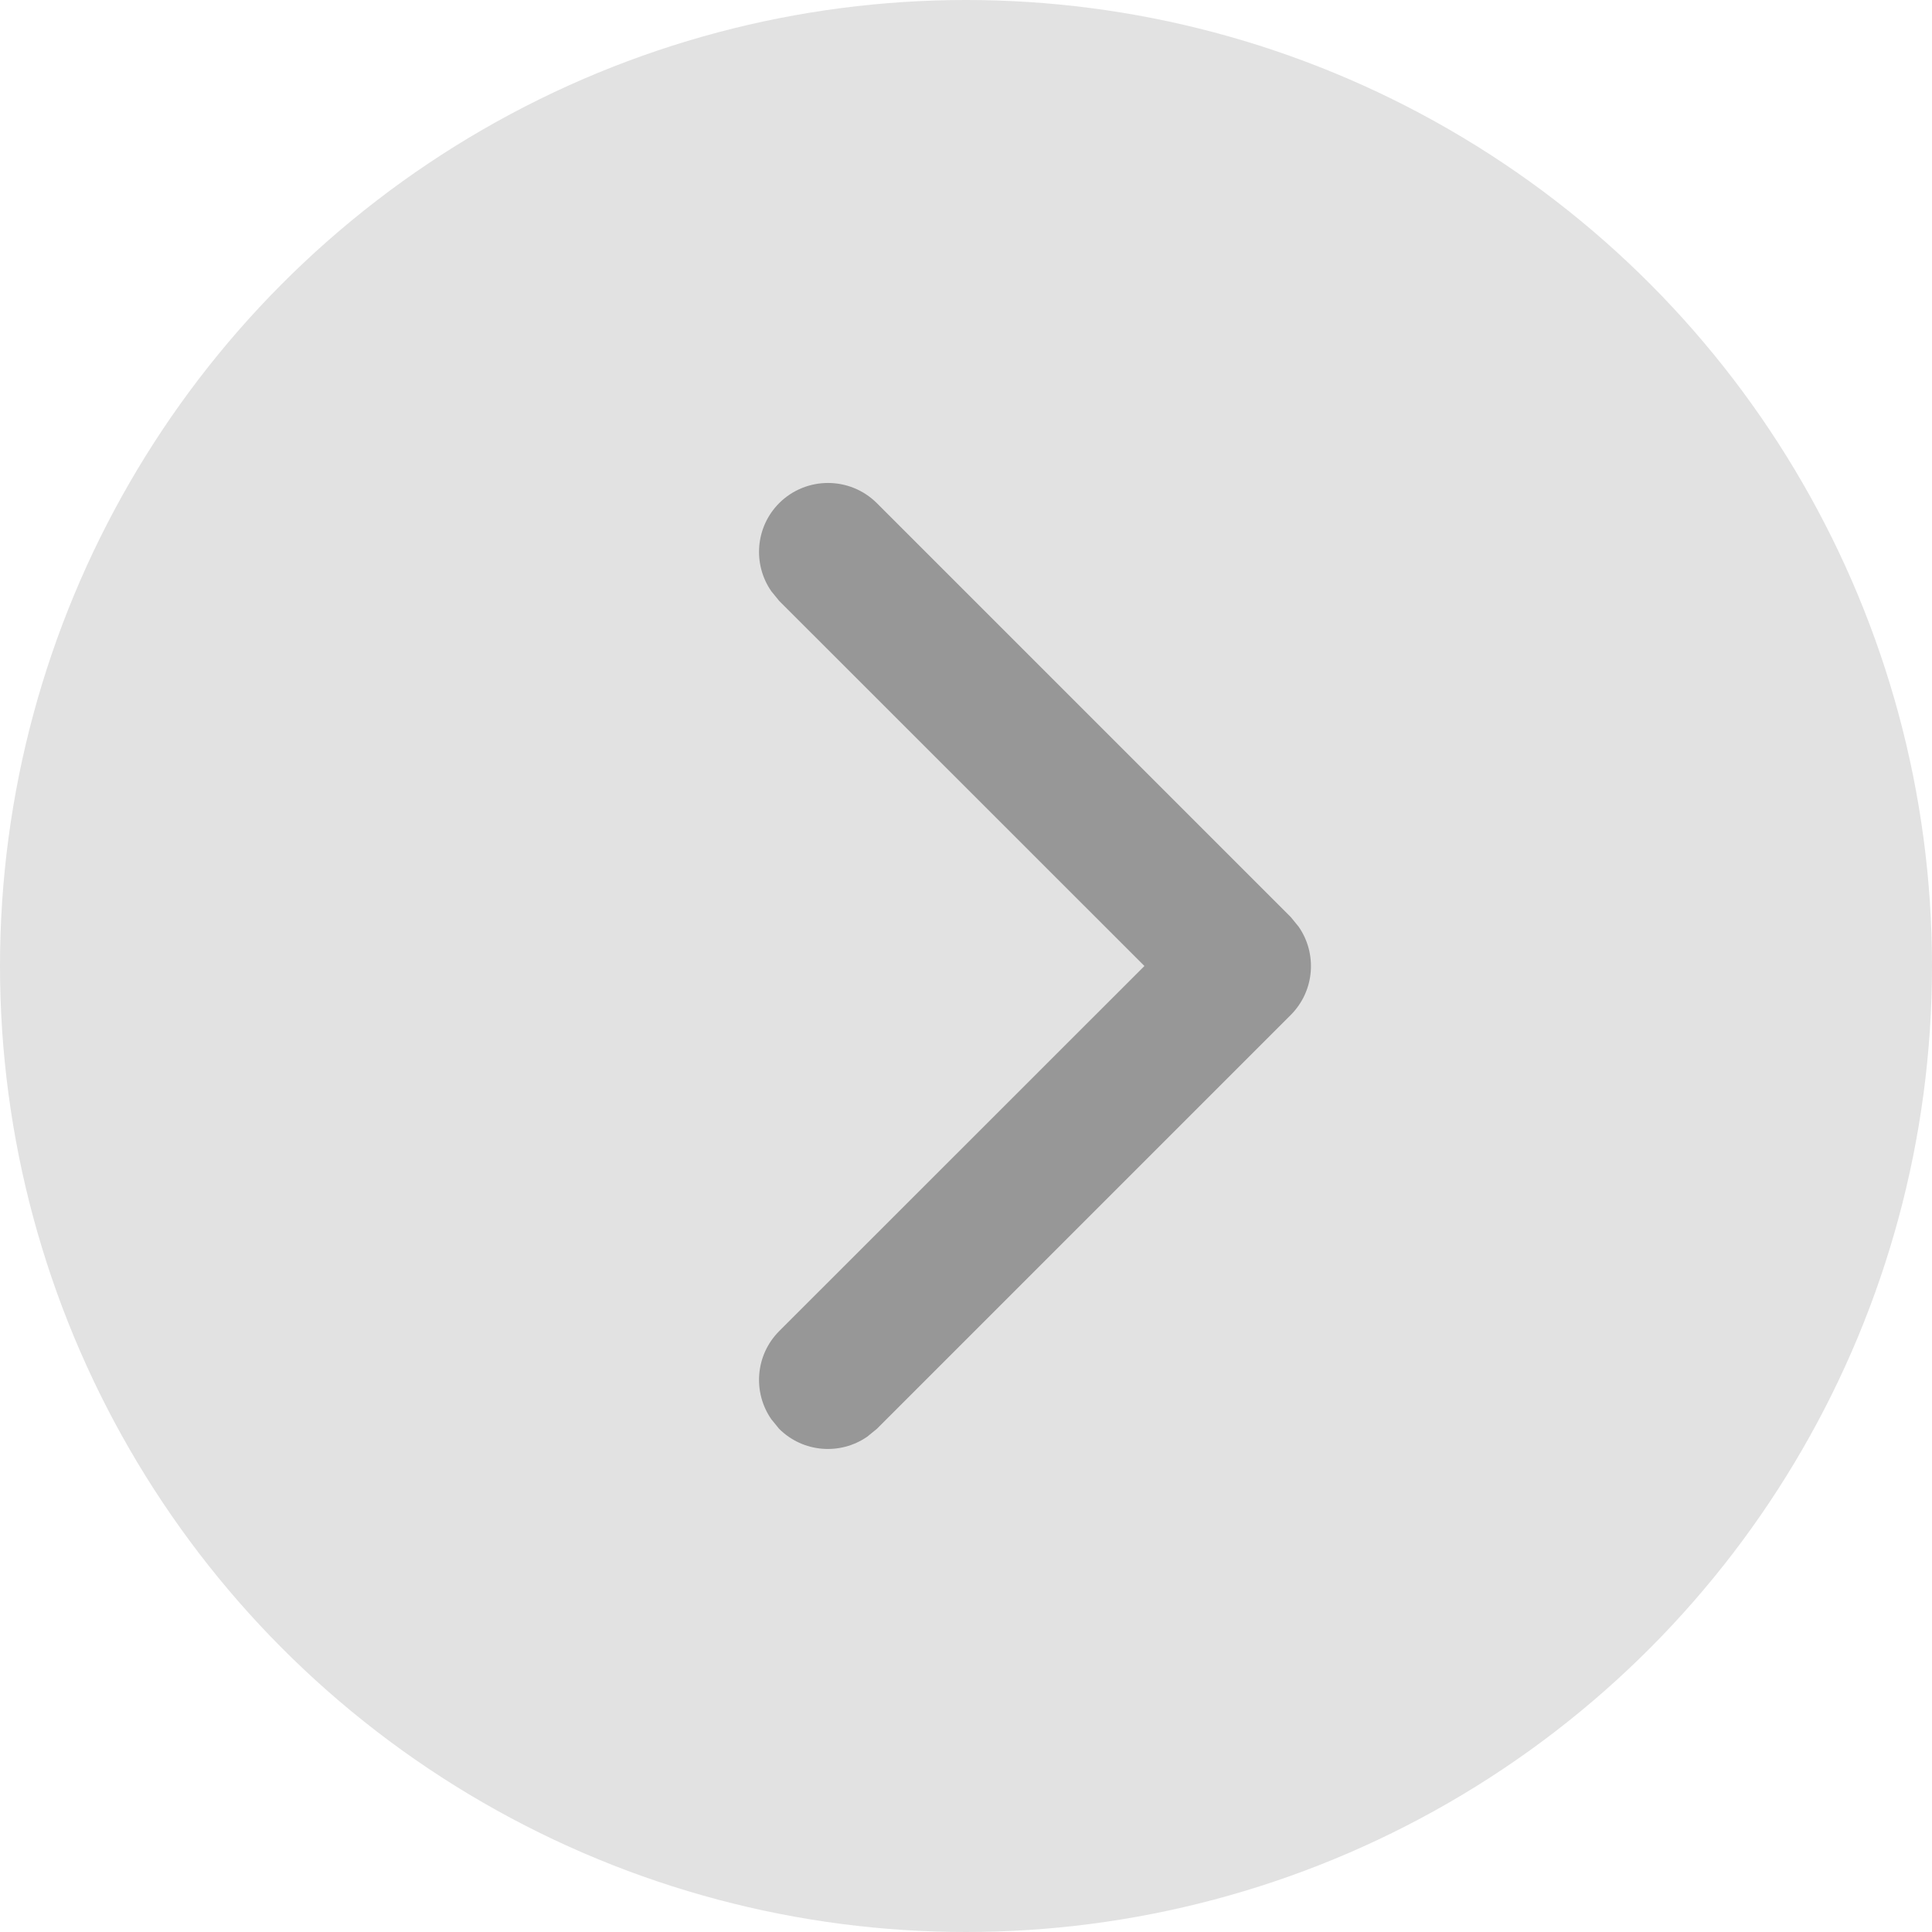
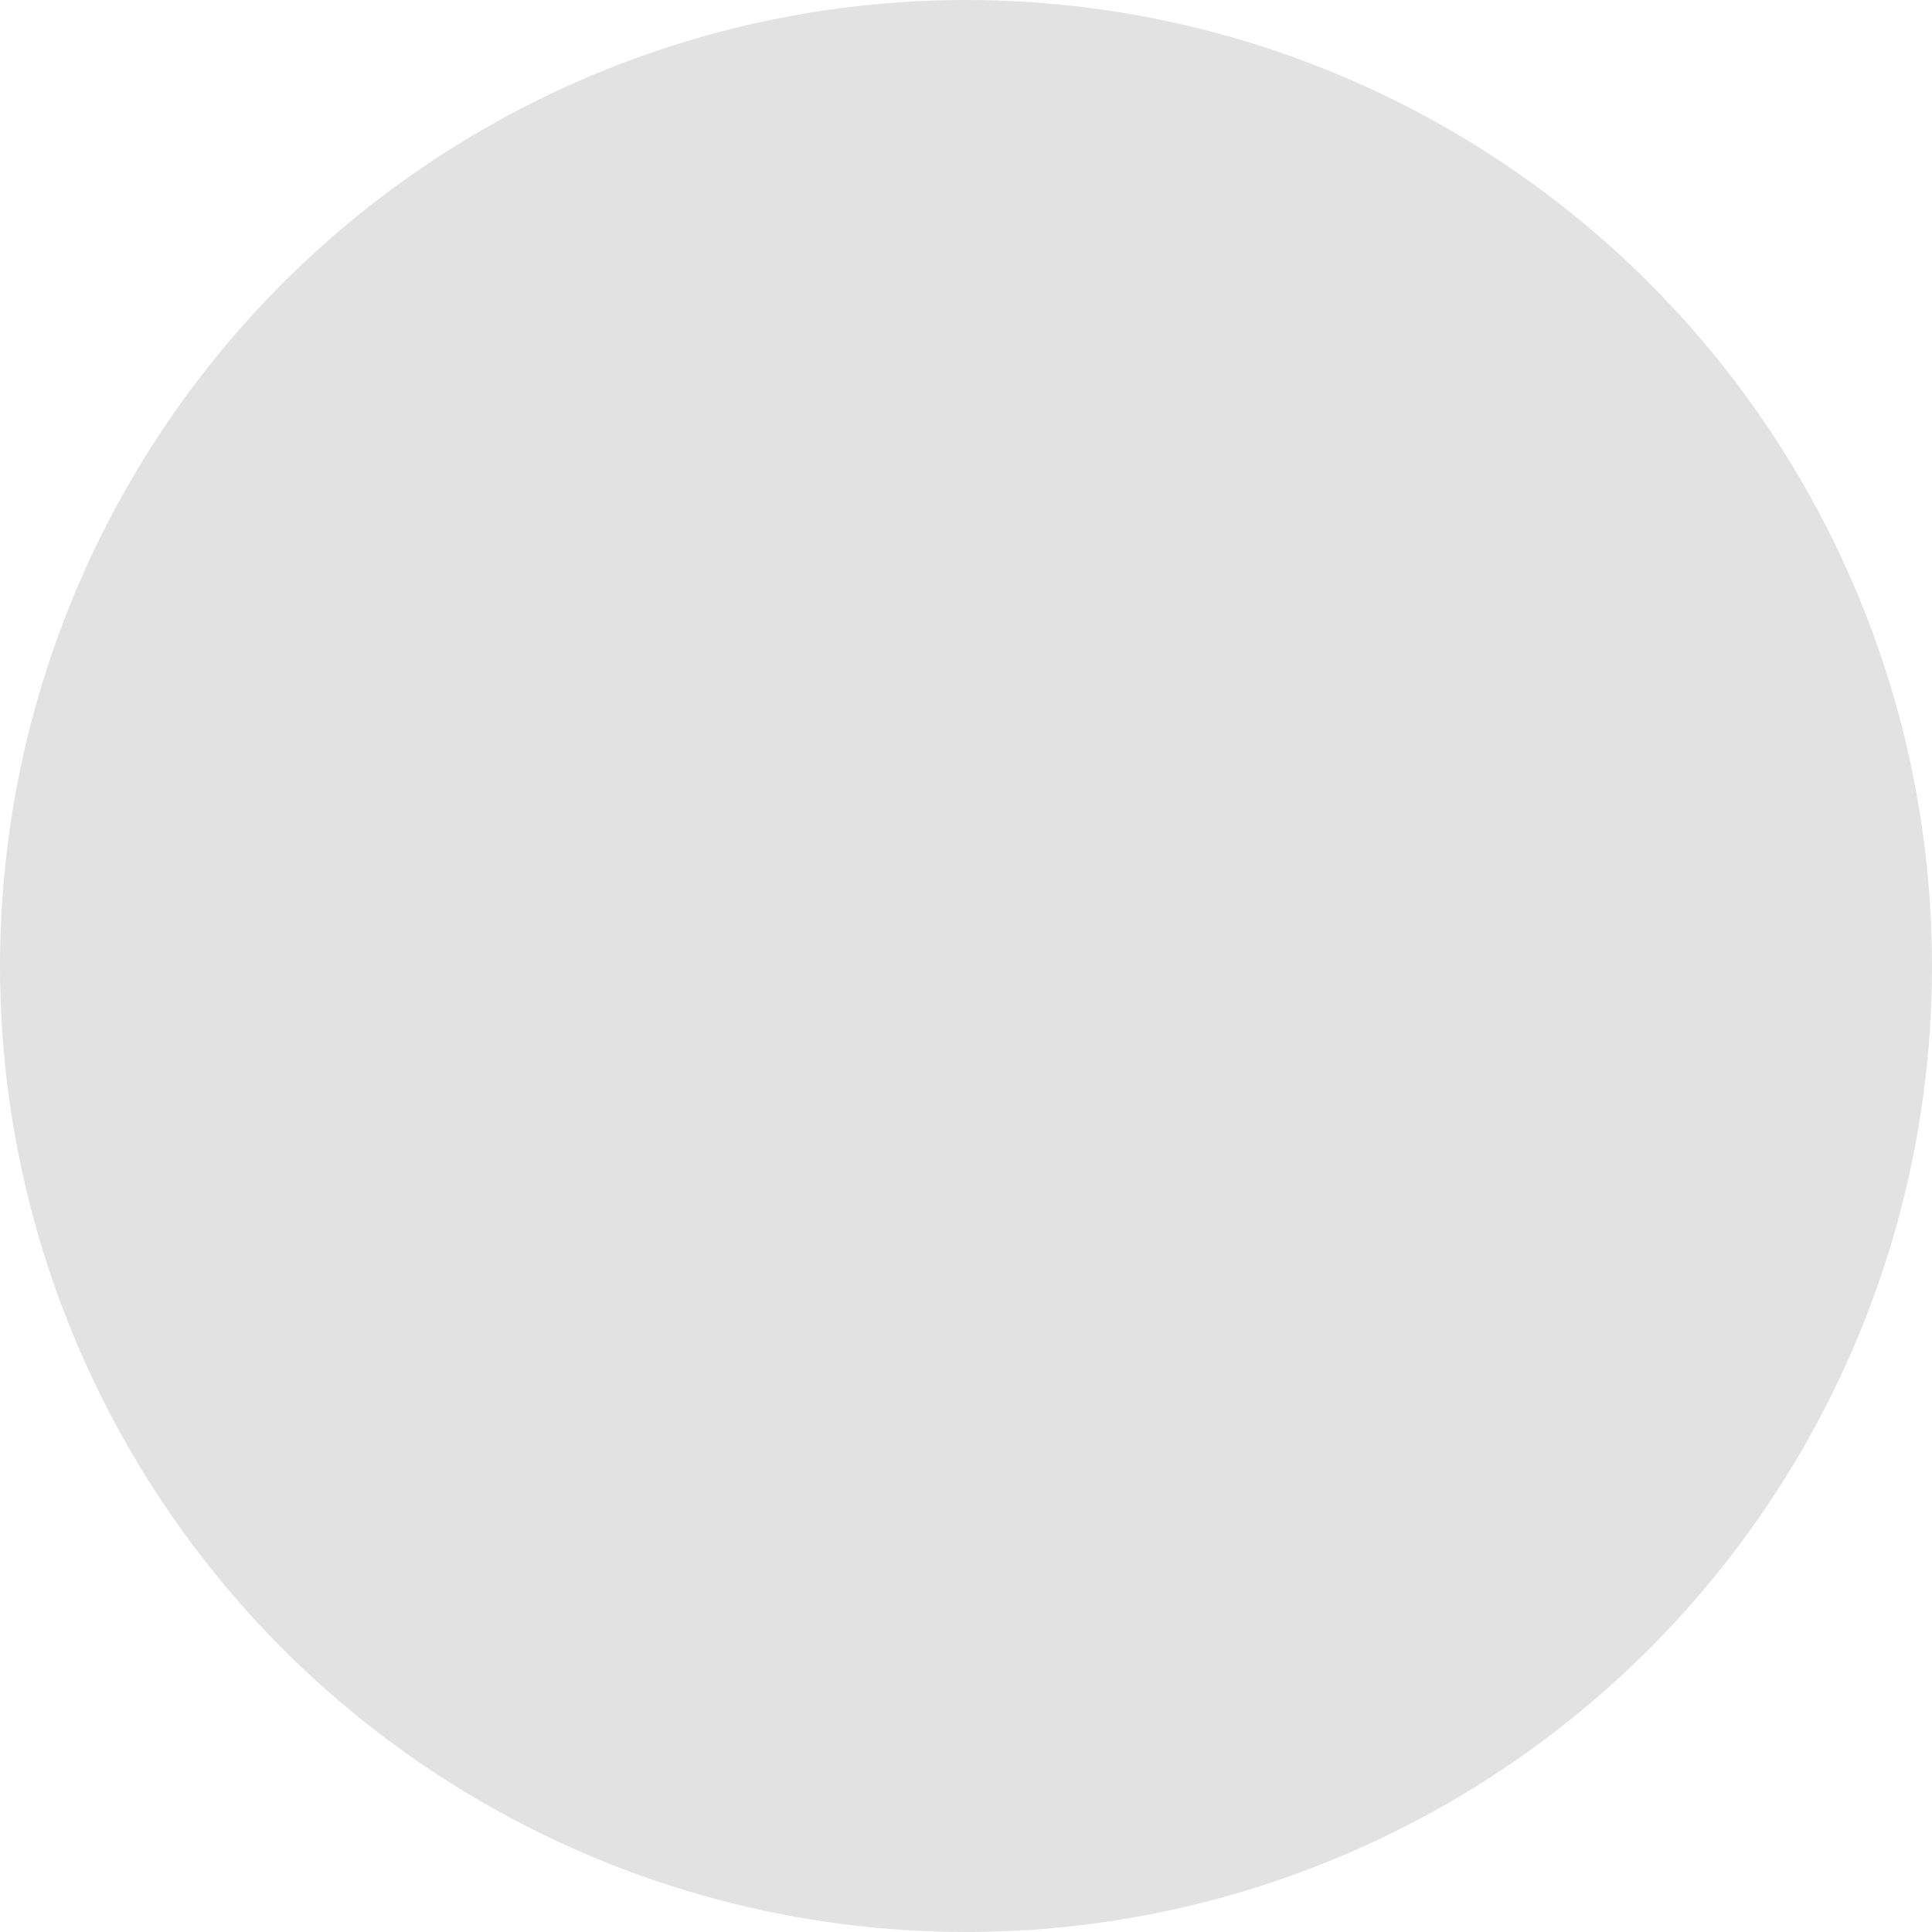
<svg xmlns="http://www.w3.org/2000/svg" width="14px" height="14px" viewBox="0 0 14 14" version="1.1">
  <title>更多备份</title>
  <g id="首页相关" stroke="none" stroke-width="1" fill="none" fill-rule="evenodd">
    <g id="更多备份" transform="translate(7, 7) scale(-1, 1) translate(-7, -7) ">
      <circle id="椭圆形" fill="#E2E2E2" cx="7" cy="7" r="7" />
-       <path d="M7.646,3.646 C7.842,3.451 8.158,3.451 8.354,3.646 C8.527,3.82 8.546,4.089 8.411,4.284 L8.354,4.354 L5.707,7 L8.354,9.646 C8.527,9.82 8.546,10.089 8.411,10.284 L8.354,10.354 C8.18,10.527 7.911,10.546 7.716,10.411 L7.646,10.354 L4.646,7.354 C4.473,7.18 4.454,6.911 4.589,6.716 L4.646,6.646 L7.646,3.646 Z" id="路径-2" fill="#979797" fill-rule="nonzero" />
    </g>
  </g>
</svg>